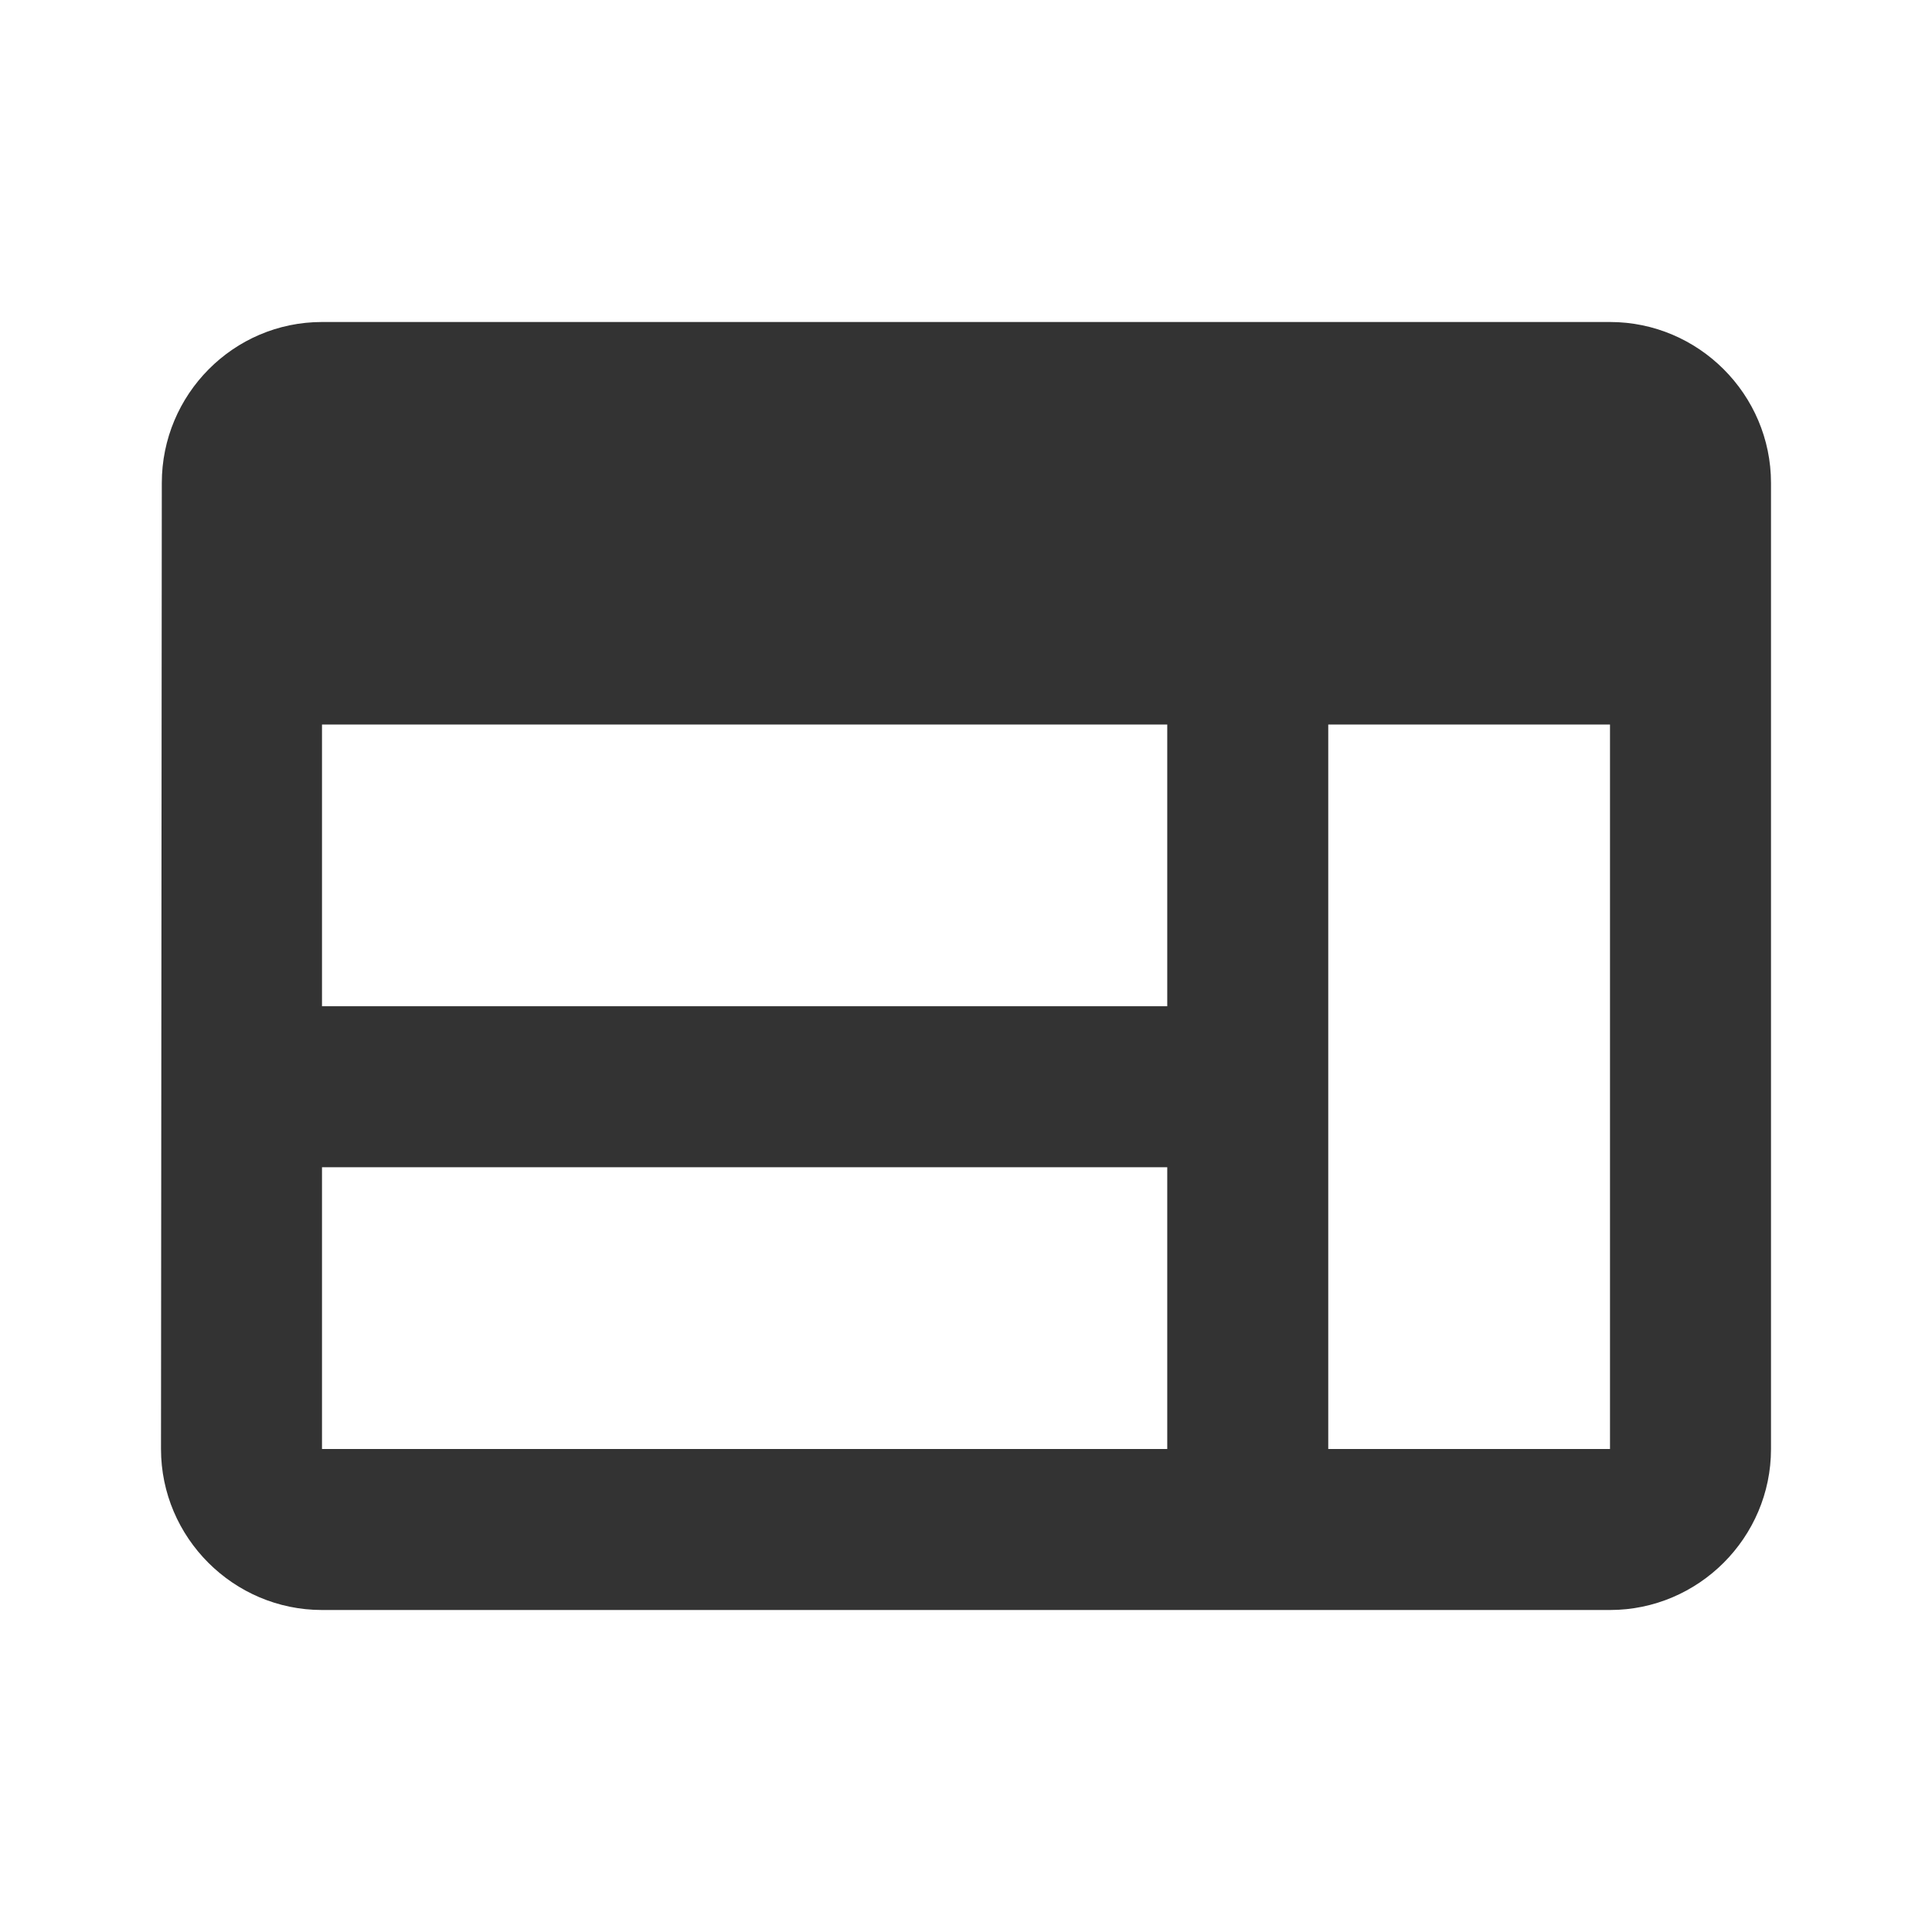
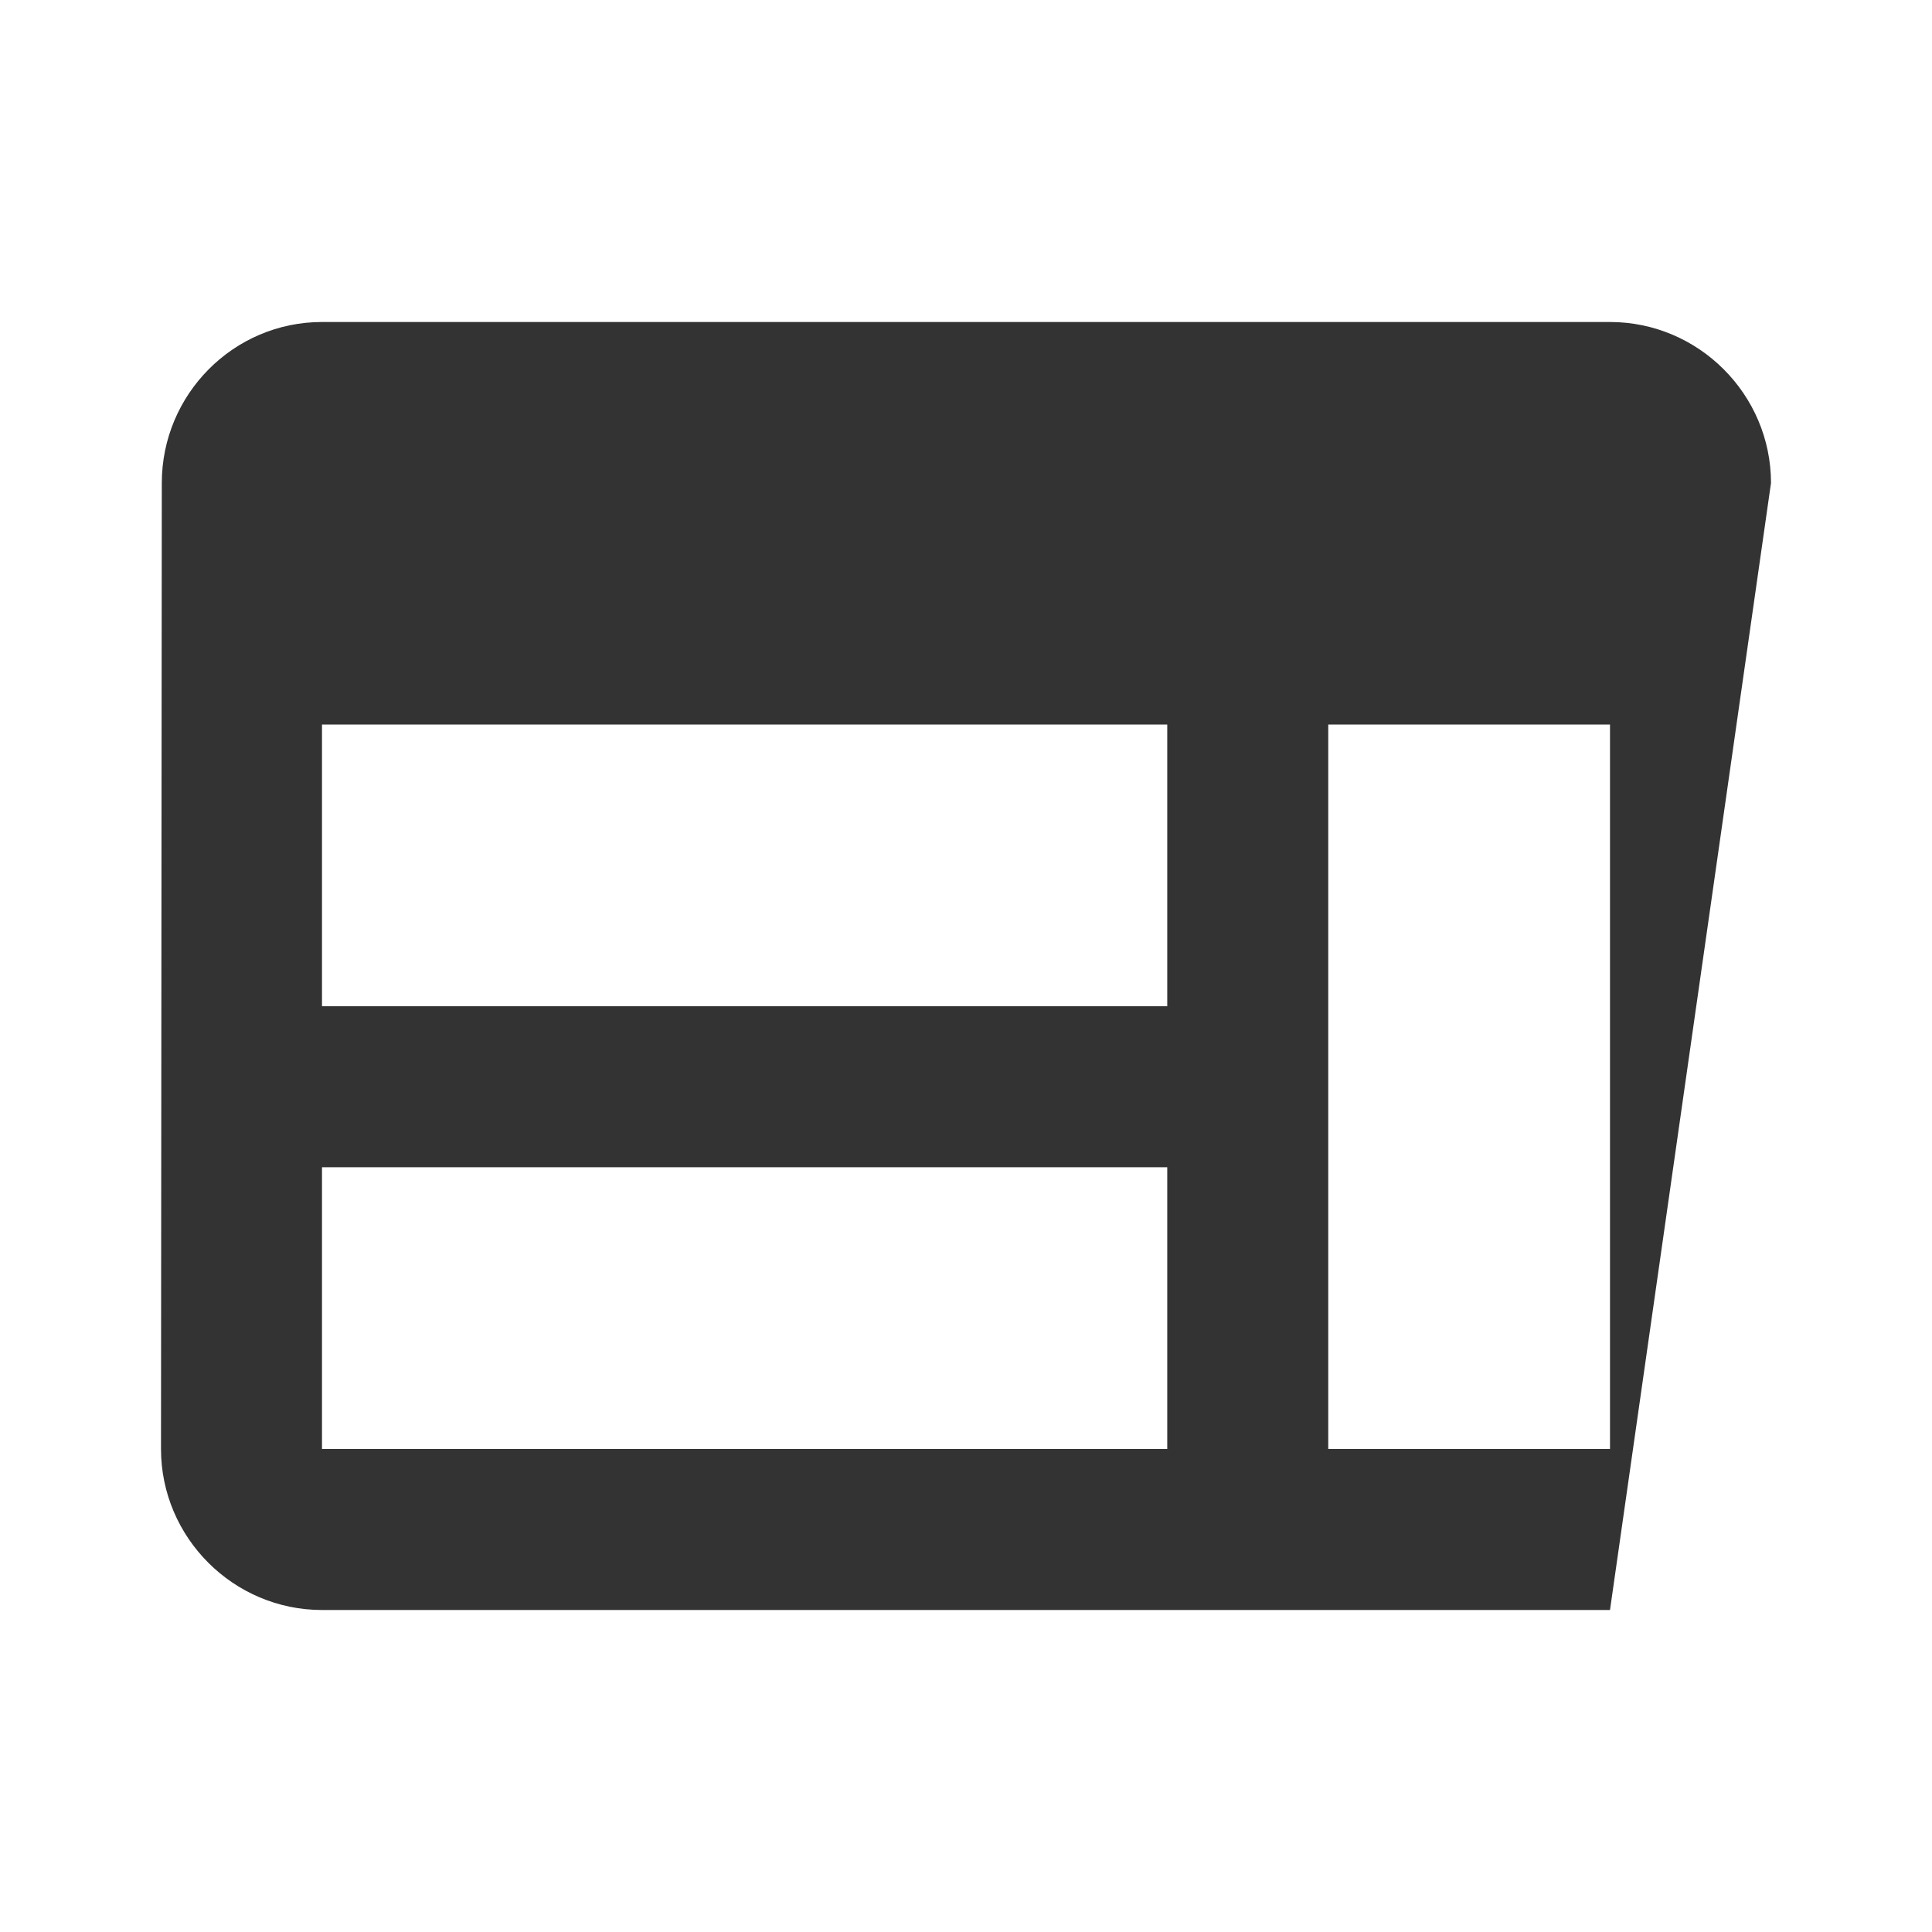
<svg xmlns="http://www.w3.org/2000/svg" width="36px" height="36px" viewBox="0 0 36 36" version="1.1">
  <title>web_black_24dp</title>
  <g id="services" stroke="none" stroke-width="1" fill="none" fill-rule="evenodd">
    <g id="1103-services-2" transform="translate(-690, -1092)">
      <g id="web_black_24dp" transform="translate(690, 1092)">
        <g id="Group">
          <rect id="Rectangle" x="0" y="0" width="36" height="36" />
-           <rect id="Rectangle" x="0" y="0" width="36" height="36" />
-           <rect id="Rectangle" x="0" y="0" width="36" height="36" />
        </g>
-         <path d="M30,6 L6,6 C4.35,6 3.015,7.35 3.015,9 L3,27 C3,28.65 4.35,30 6,30 L30,30 C31.65,30 33,28.65 33,27 L33,9 C33,7.35 31.65,6 30,6 Z M6,13.5 L21.75,13.5 L21.75,18.75 L6,18.75 L6,13.5 Z M6,21.75 L21.75,21.75 L21.75,27 L6,27 L6,21.75 Z M30,27 L24.75,27 L24.75,13.5 L30,13.5 L30,27 Z" id="Shape" fill="#333333" fill-rule="nonzero" />
+         <path d="M30,6 L6,6 C4.35,6 3.015,7.35 3.015,9 L3,27 C3,28.65 4.35,30 6,30 L30,30 L33,9 C33,7.35 31.65,6 30,6 Z M6,13.5 L21.75,13.5 L21.75,18.75 L6,18.75 L6,13.5 Z M6,21.75 L21.75,21.75 L21.75,27 L6,27 L6,21.75 Z M30,27 L24.75,27 L24.75,13.5 L30,13.5 L30,27 Z" id="Shape" fill="#333333" fill-rule="nonzero" />
      </g>
    </g>
  </g>
</svg>